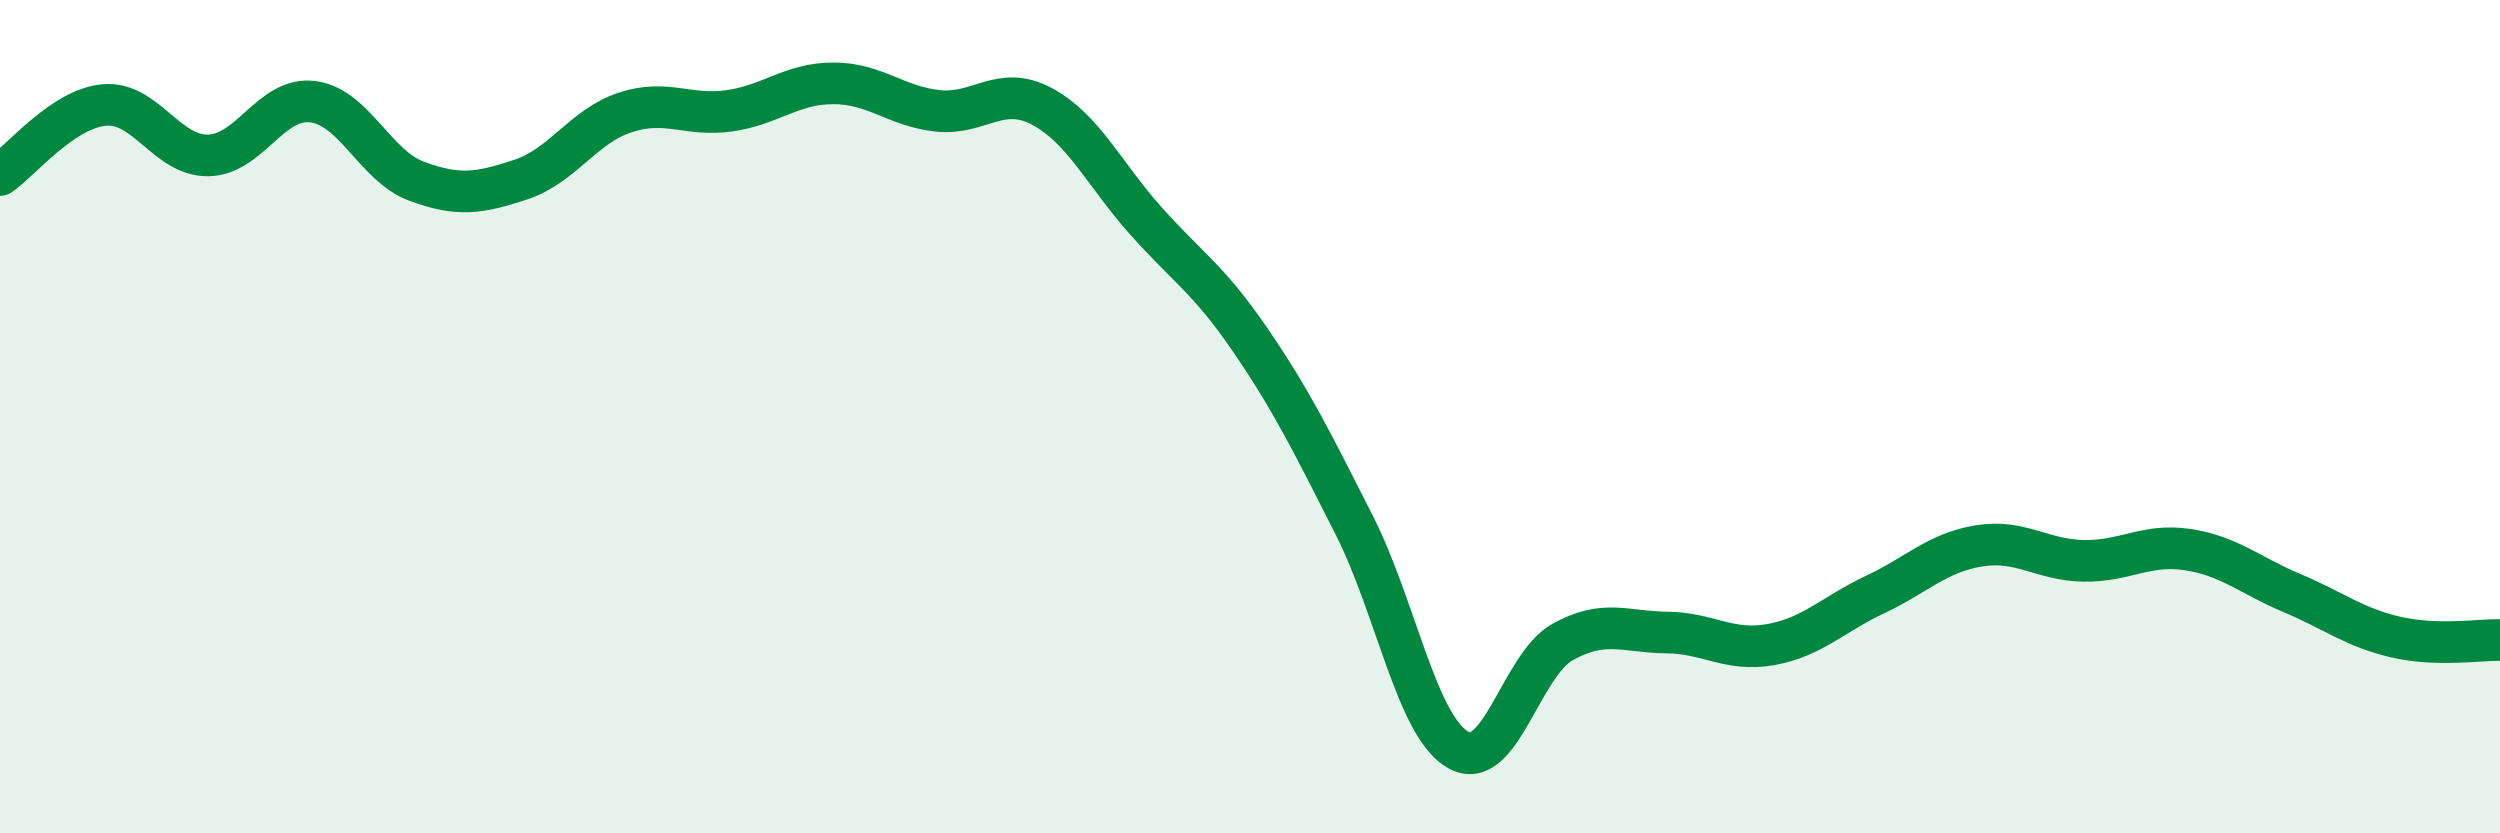
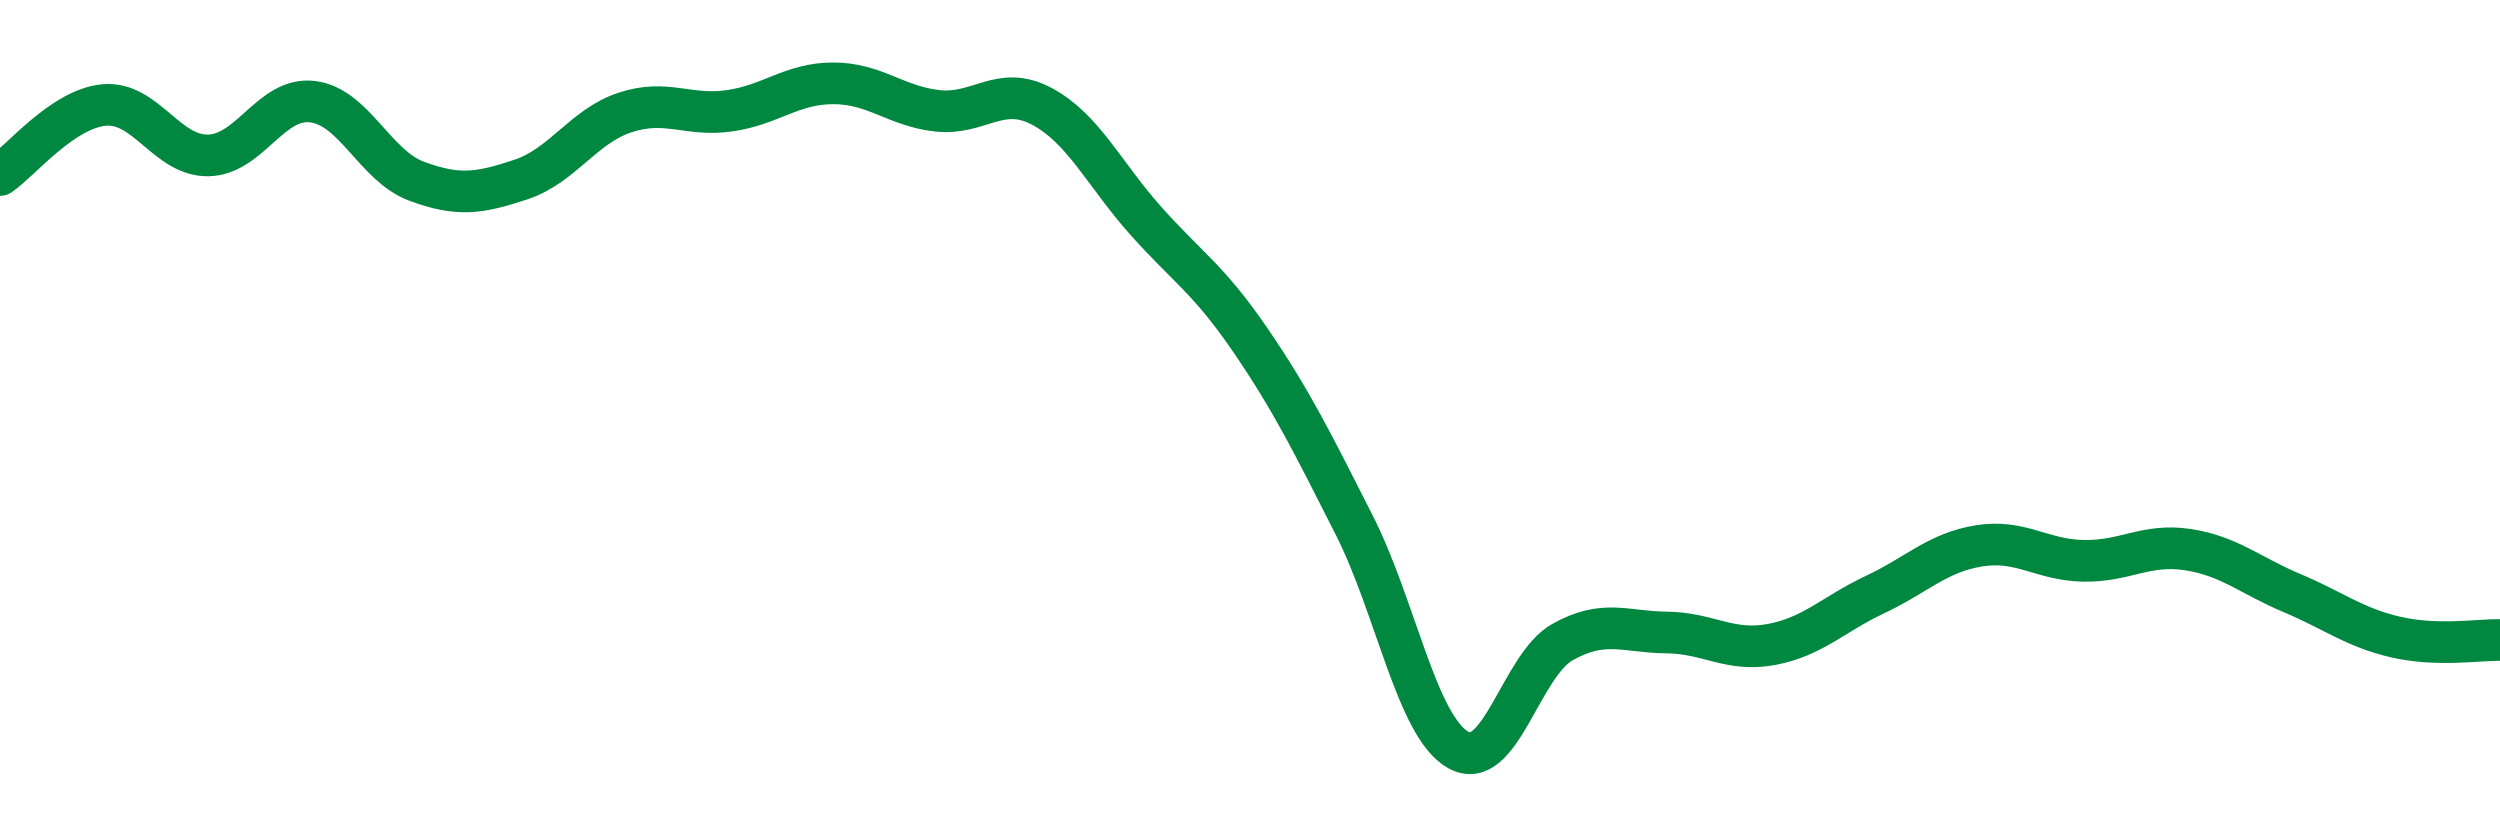
<svg xmlns="http://www.w3.org/2000/svg" width="60" height="20" viewBox="0 0 60 20">
-   <path d="M 0,4.2 C 0.5,3.86 1.5,2.61 2.5,2.52 C 3.5,2.43 4,3.75 5,3.73 C 6,3.71 6.5,2.32 7.5,2.44 C 8.5,2.56 9,3.98 10,4.35 C 11,4.72 11.5,4.64 12.5,4.31 C 13.5,3.98 14,3.03 15,2.7 C 16,2.37 16.5,2.8 17.5,2.66 C 18.5,2.52 19,2 20,2 C 21,2 21.5,2.55 22.5,2.66 C 23.5,2.77 24,2.02 25,2.55 C 26,3.08 26.5,4.18 27.5,5.3 C 28.5,6.42 29,6.69 30,8.15 C 31,9.61 31.5,10.63 32.5,12.6 C 33.5,14.57 34,17.44 35,18 C 36,18.56 36.5,15.97 37.5,15.41 C 38.5,14.85 39,15.17 40,15.18 C 41,15.19 41.5,15.65 42.5,15.47 C 43.5,15.29 44,14.74 45,14.27 C 46,13.8 46.5,13.26 47.5,13.1 C 48.5,12.94 49,13.44 50,13.46 C 51,13.48 51.5,13.04 52.5,13.19 C 53.5,13.34 54,13.81 55,14.23 C 56,14.65 56.5,15.06 57.5,15.29 C 58.5,15.52 59.5,15.35 60,15.36L60 20L0 20Z" fill="#008740" opacity="0.1" stroke-linecap="round" stroke-linejoin="round" />
  <path d="M 0,4.2 C 0.5,3.86 1.5,2.61 2.5,2.52 C 3.5,2.43 4,3.75 5,3.73 C 6,3.71 6.5,2.32 7.5,2.44 C 8.5,2.56 9,3.98 10,4.35 C 11,4.72 11.5,4.64 12.5,4.31 C 13.5,3.98 14,3.03 15,2.7 C 16,2.37 16.5,2.8 17.5,2.66 C 18.5,2.52 19,2 20,2 C 21,2 21.5,2.55 22.5,2.66 C 23.5,2.77 24,2.02 25,2.55 C 26,3.08 26.5,4.18 27.5,5.3 C 28.5,6.42 29,6.69 30,8.15 C 31,9.61 31.5,10.63 32.5,12.6 C 33.5,14.57 34,17.44 35,18 C 36,18.56 36.5,15.97 37.5,15.41 C 38.5,14.85 39,15.17 40,15.18 C 41,15.19 41.5,15.65 42.5,15.47 C 43.5,15.29 44,14.74 45,14.27 C 46,13.8 46.5,13.26 47.5,13.1 C 48.5,12.94 49,13.44 50,13.46 C 51,13.48 51.5,13.04 52.5,13.19 C 53.5,13.34 54,13.81 55,14.23 C 56,14.65 56.5,15.06 57.5,15.29 C 58.5,15.52 59.5,15.35 60,15.36" stroke="#008740" stroke-width="1" fill="none" stroke-linecap="round" stroke-linejoin="round" />
</svg>